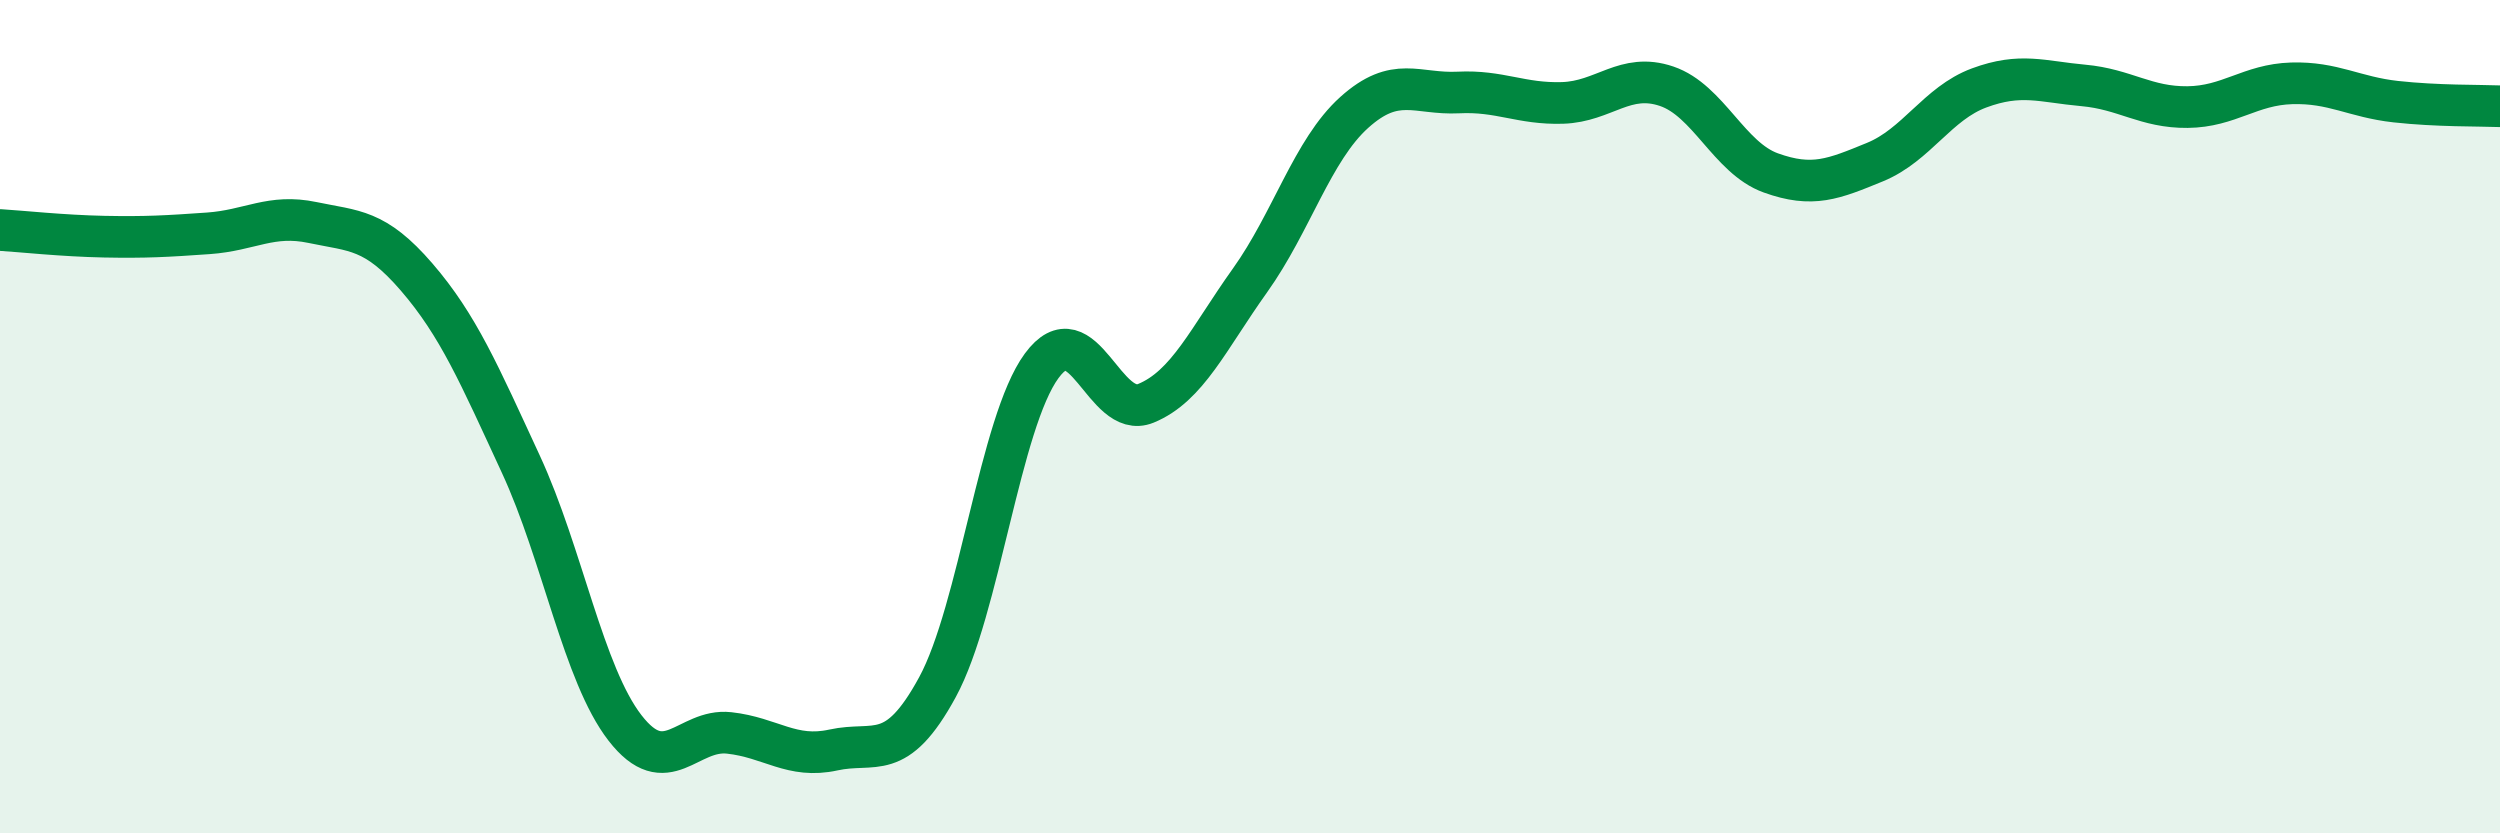
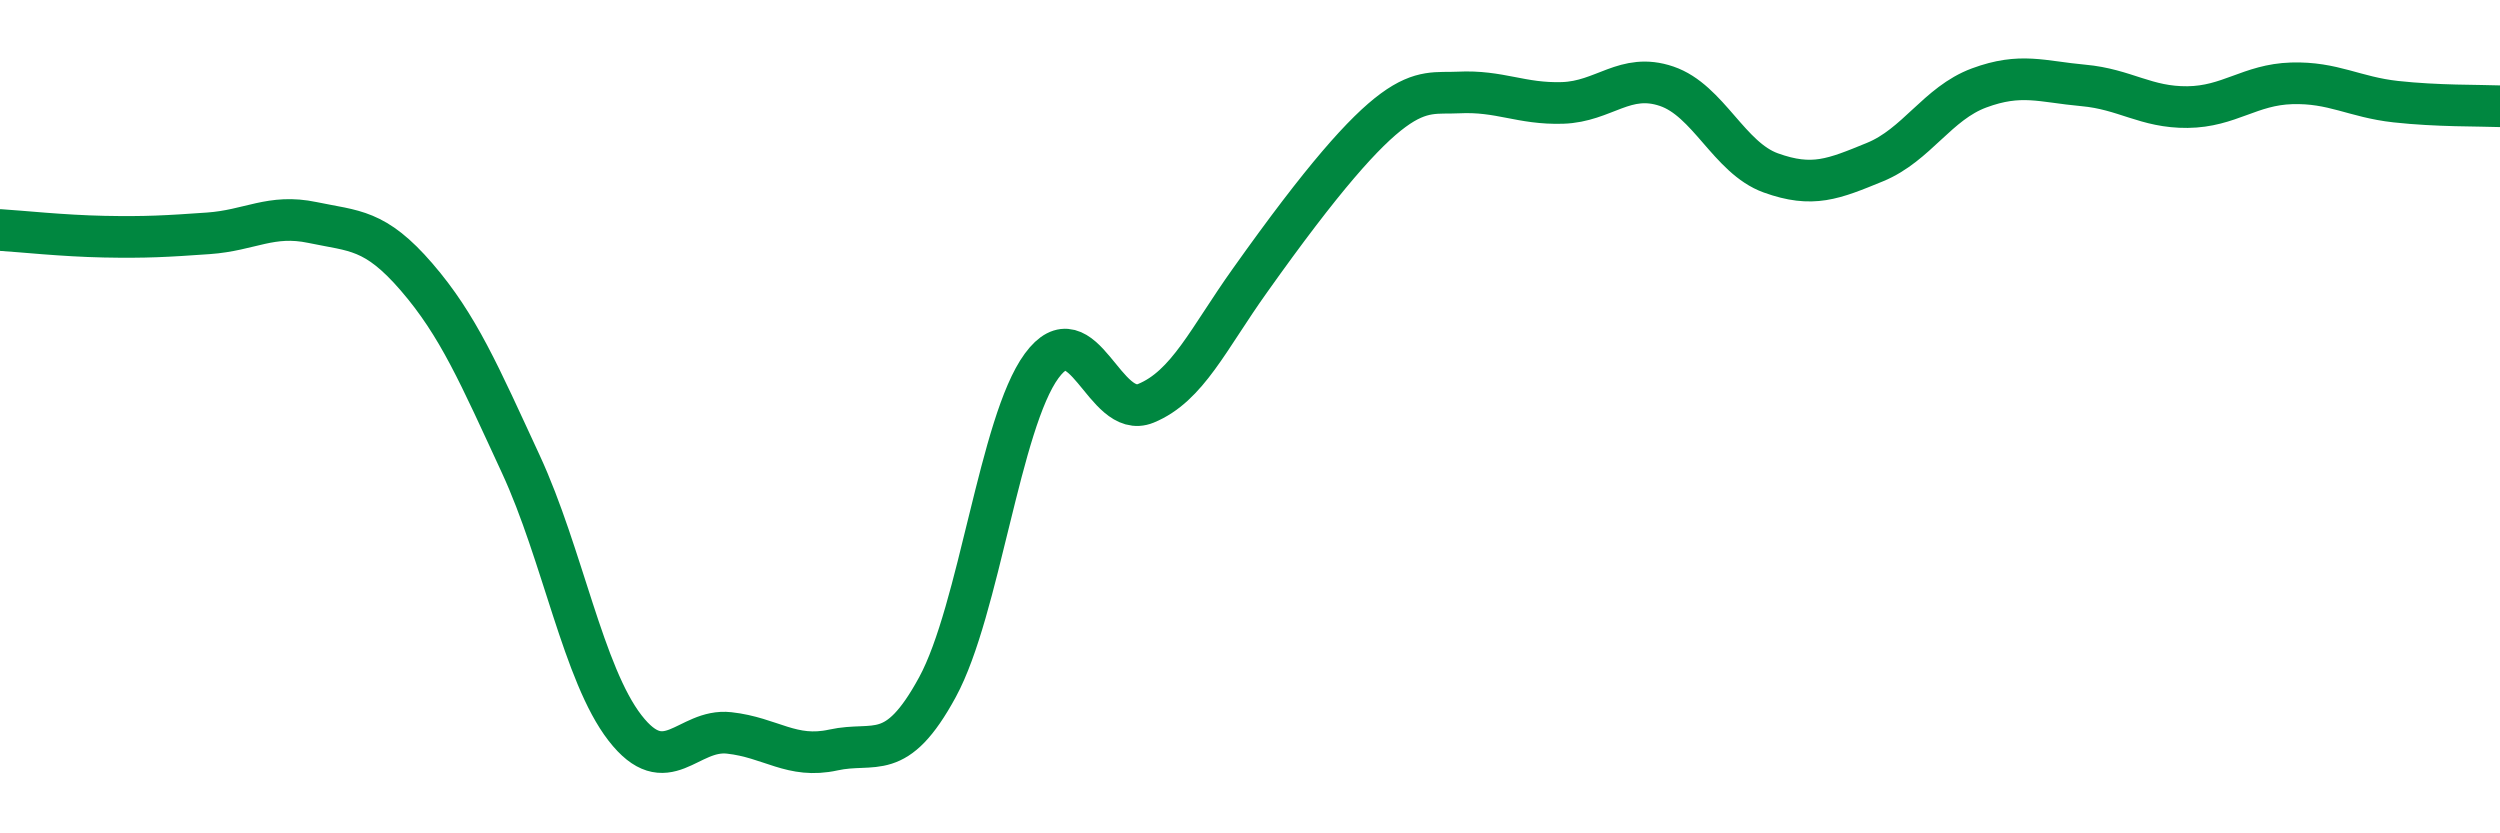
<svg xmlns="http://www.w3.org/2000/svg" width="60" height="20" viewBox="0 0 60 20">
-   <path d="M 0,5.52 C 0.5,5.55 1.5,5.66 2.5,5.68 C 3.5,5.7 4,5.67 5,5.6 C 6,5.53 6.5,5.13 7.5,5.34 C 8.5,5.55 9,5.49 10,6.65 C 11,7.81 11.5,8.98 12.5,11.14 C 13.5,13.3 14,16.18 15,17.47 C 16,18.76 16.5,17.48 17.5,17.59 C 18.5,17.7 19,18.22 20,18 C 21,17.78 21.5,18.33 22.5,16.49 C 23.5,14.65 24,10.14 25,8.78 C 26,7.42 26.5,10.09 27.5,9.68 C 28.5,9.27 29,8.13 30,6.73 C 31,5.33 31.5,3.6 32.5,2.7 C 33.5,1.8 34,2.27 35,2.22 C 36,2.17 36.5,2.5 37.5,2.47 C 38.5,2.44 39,1.73 40,2.07 C 41,2.41 41.5,3.79 42.5,4.15 C 43.5,4.51 44,4.3 45,3.89 C 46,3.48 46.5,2.48 47.5,2.11 C 48.5,1.74 49,1.96 50,2.05 C 51,2.14 51.5,2.58 52.5,2.57 C 53.5,2.56 54,2.03 55,2 C 56,1.97 56.5,2.33 57.5,2.44 C 58.5,2.55 59.5,2.53 60,2.55L60 20L0 20Z" fill="#008740" opacity="0.1" stroke-linecap="round" stroke-linejoin="round" />
-   <path d="M 0,5.52 C 0.5,5.55 1.5,5.66 2.5,5.68 C 3.5,5.7 4,5.67 5,5.6 C 6,5.53 6.5,5.13 7.5,5.34 C 8.5,5.55 9,5.49 10,6.65 C 11,7.81 11.5,8.98 12.5,11.14 C 13.5,13.3 14,16.18 15,17.47 C 16,18.76 16.5,17.48 17.5,17.59 C 18.5,17.7 19,18.22 20,18 C 21,17.78 21.5,18.33 22.5,16.49 C 23.5,14.65 24,10.14 25,8.78 C 26,7.42 26.5,10.09 27.5,9.68 C 28.5,9.27 29,8.13 30,6.73 C 31,5.33 31.5,3.6 32.5,2.7 C 33.5,1.8 34,2.27 35,2.22 C 36,2.17 36.5,2.5 37.5,2.47 C 38.5,2.44 39,1.73 40,2.07 C 41,2.41 41.5,3.79 42.5,4.15 C 43.5,4.51 44,4.3 45,3.89 C 46,3.48 46.5,2.48 47.5,2.11 C 48.5,1.74 49,1.96 50,2.05 C 51,2.14 51.5,2.58 52.5,2.57 C 53.5,2.56 54,2.03 55,2 C 56,1.97 56.5,2.33 57.5,2.44 C 58.5,2.55 59.5,2.53 60,2.55" stroke="#008740" stroke-width="1" fill="none" stroke-linecap="round" stroke-linejoin="round" />
+   <path d="M 0,5.52 C 0.5,5.55 1.5,5.66 2.5,5.68 C 3.5,5.7 4,5.67 5,5.6 C 6,5.53 6.5,5.13 7.5,5.34 C 8.5,5.55 9,5.49 10,6.65 C 11,7.81 11.5,8.98 12.5,11.14 C 13.5,13.3 14,16.18 15,17.47 C 16,18.76 16.5,17.48 17.5,17.59 C 18.5,17.7 19,18.22 20,18 C 21,17.78 21.5,18.33 22.5,16.49 C 23.5,14.65 24,10.14 25,8.78 C 26,7.42 26.5,10.09 27.5,9.68 C 28.5,9.27 29,8.13 30,6.73 C 33.5,1.8 34,2.27 35,2.22 C 36,2.17 36.5,2.5 37.5,2.47 C 38.5,2.44 39,1.73 40,2.07 C 41,2.41 41.5,3.79 42.5,4.15 C 43.5,4.51 44,4.3 45,3.89 C 46,3.48 46.5,2.48 47.5,2.11 C 48.5,1.74 49,1.96 50,2.05 C 51,2.14 51.5,2.58 52.5,2.57 C 53.5,2.56 54,2.03 55,2 C 56,1.97 56.5,2.33 57.5,2.44 C 58.5,2.55 59.5,2.53 60,2.55" stroke="#008740" stroke-width="1" fill="none" stroke-linecap="round" stroke-linejoin="round" />
</svg>